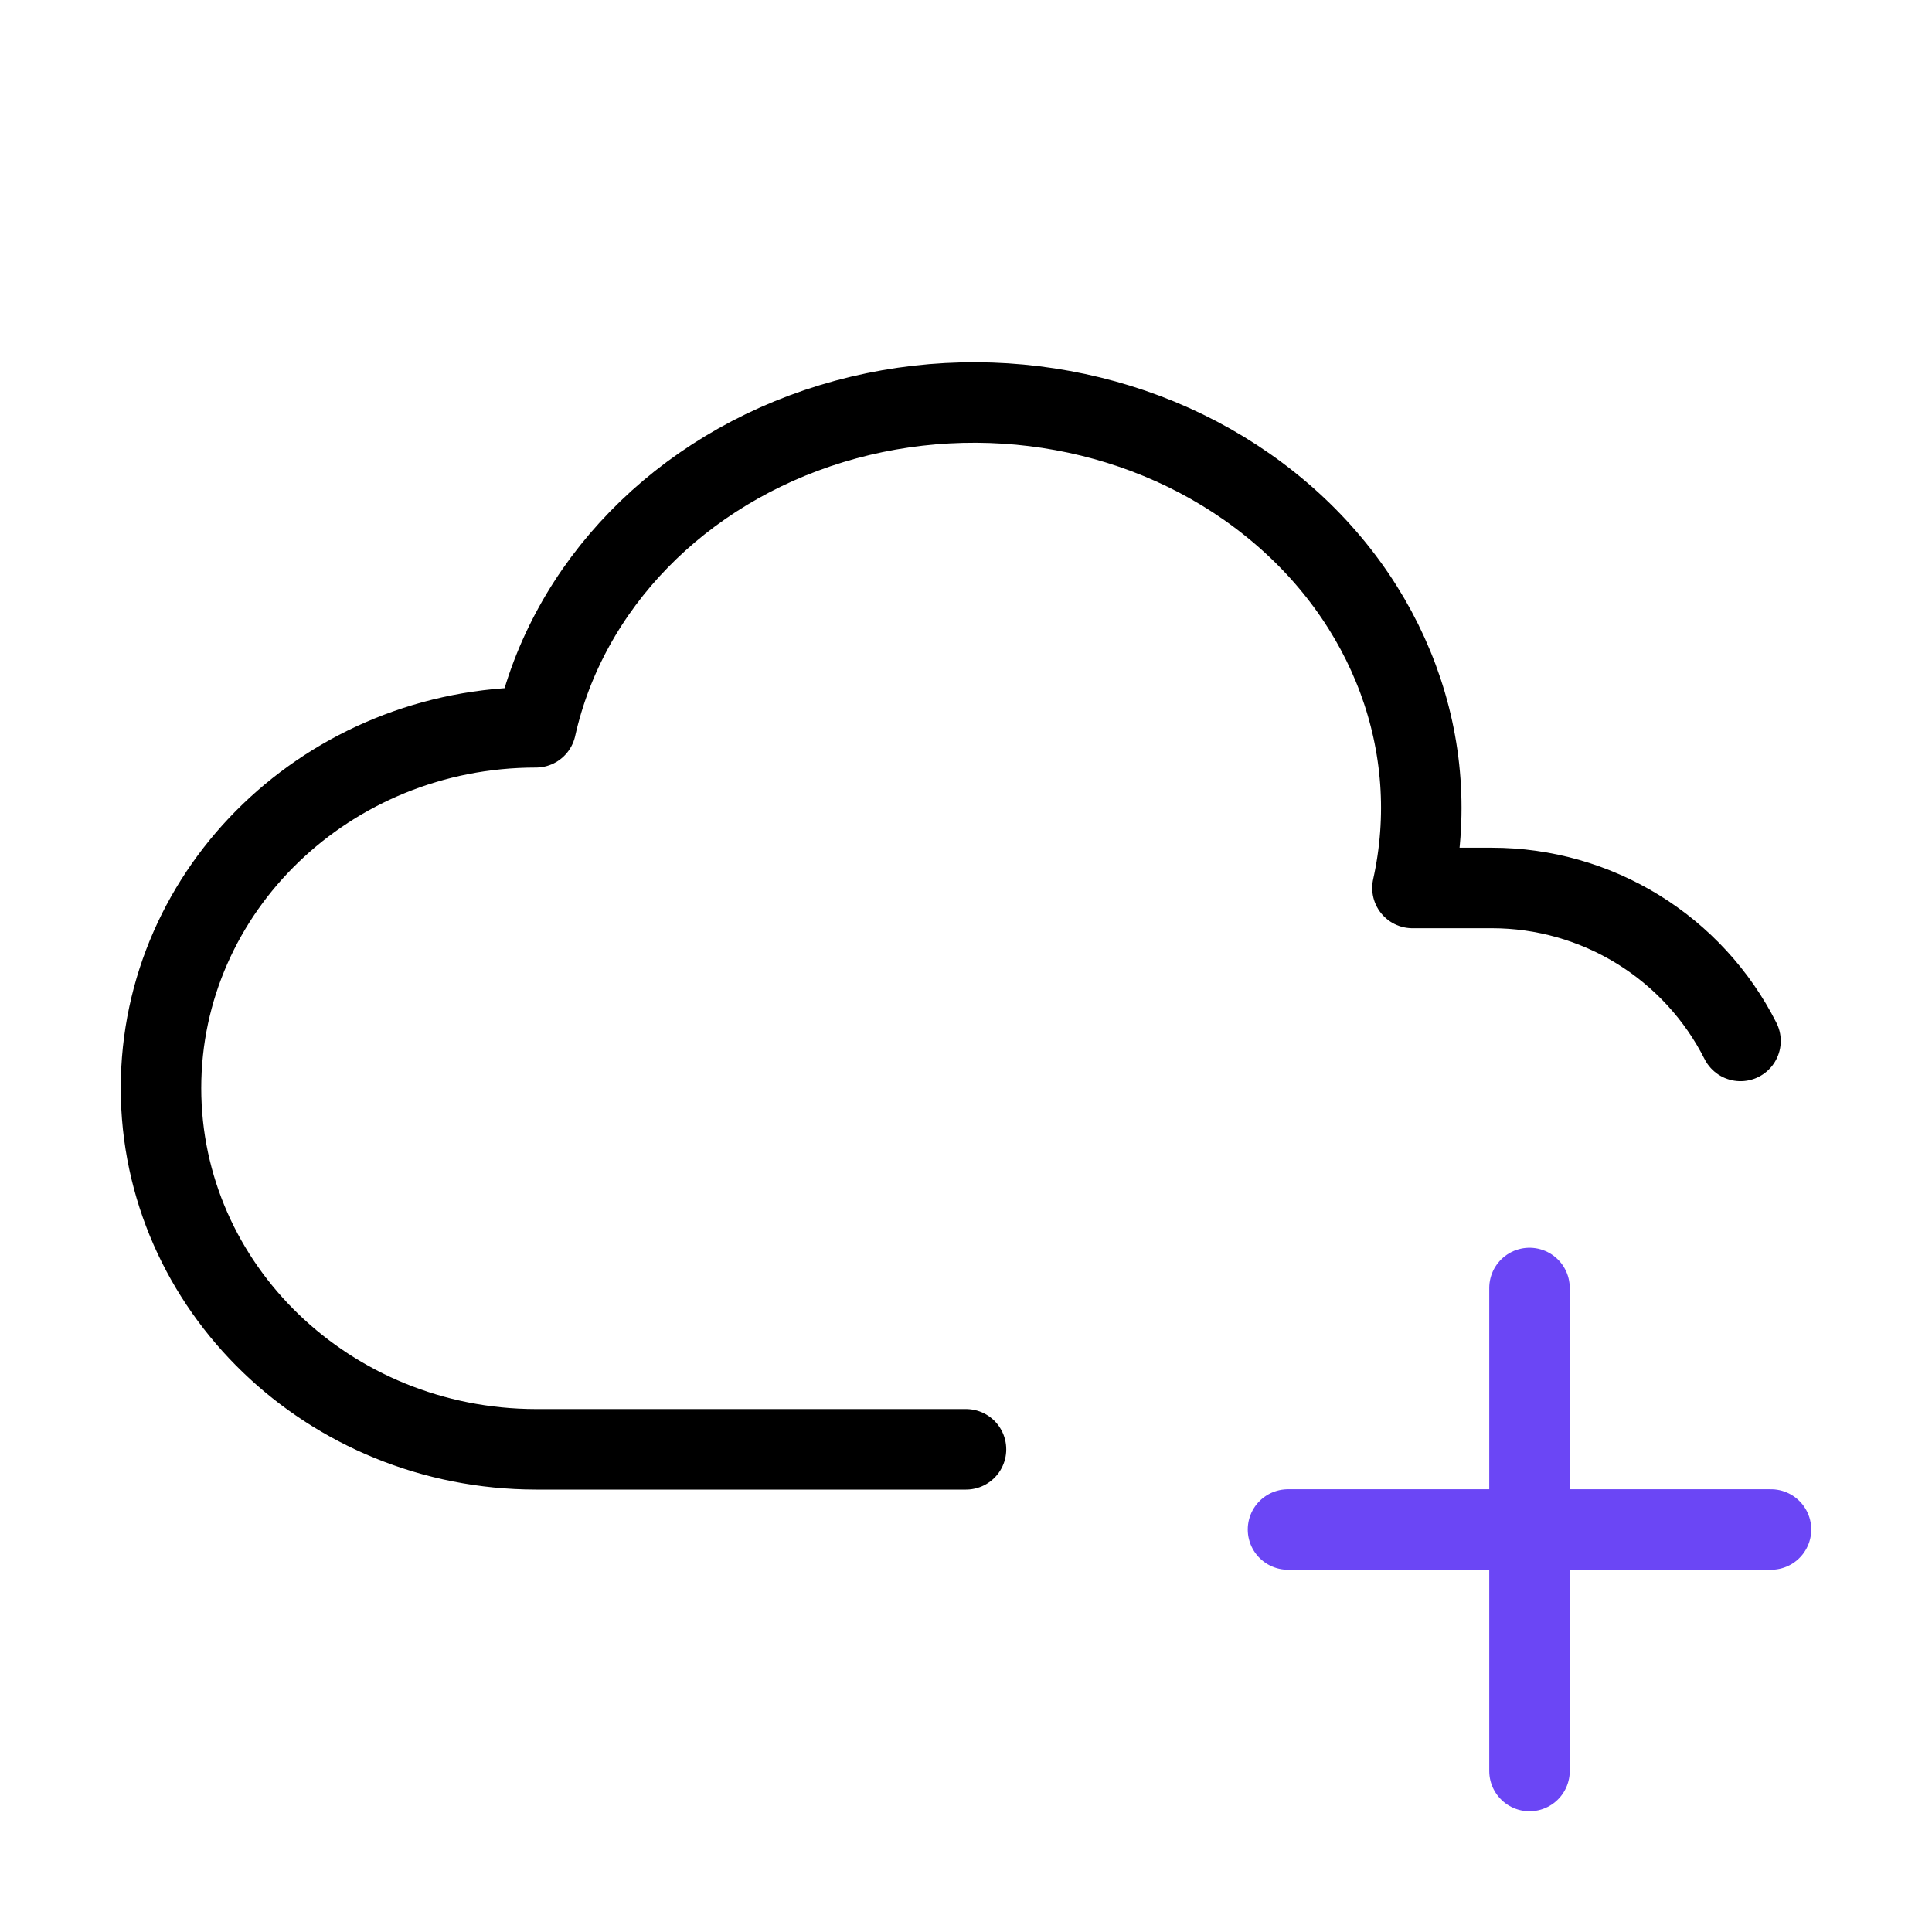
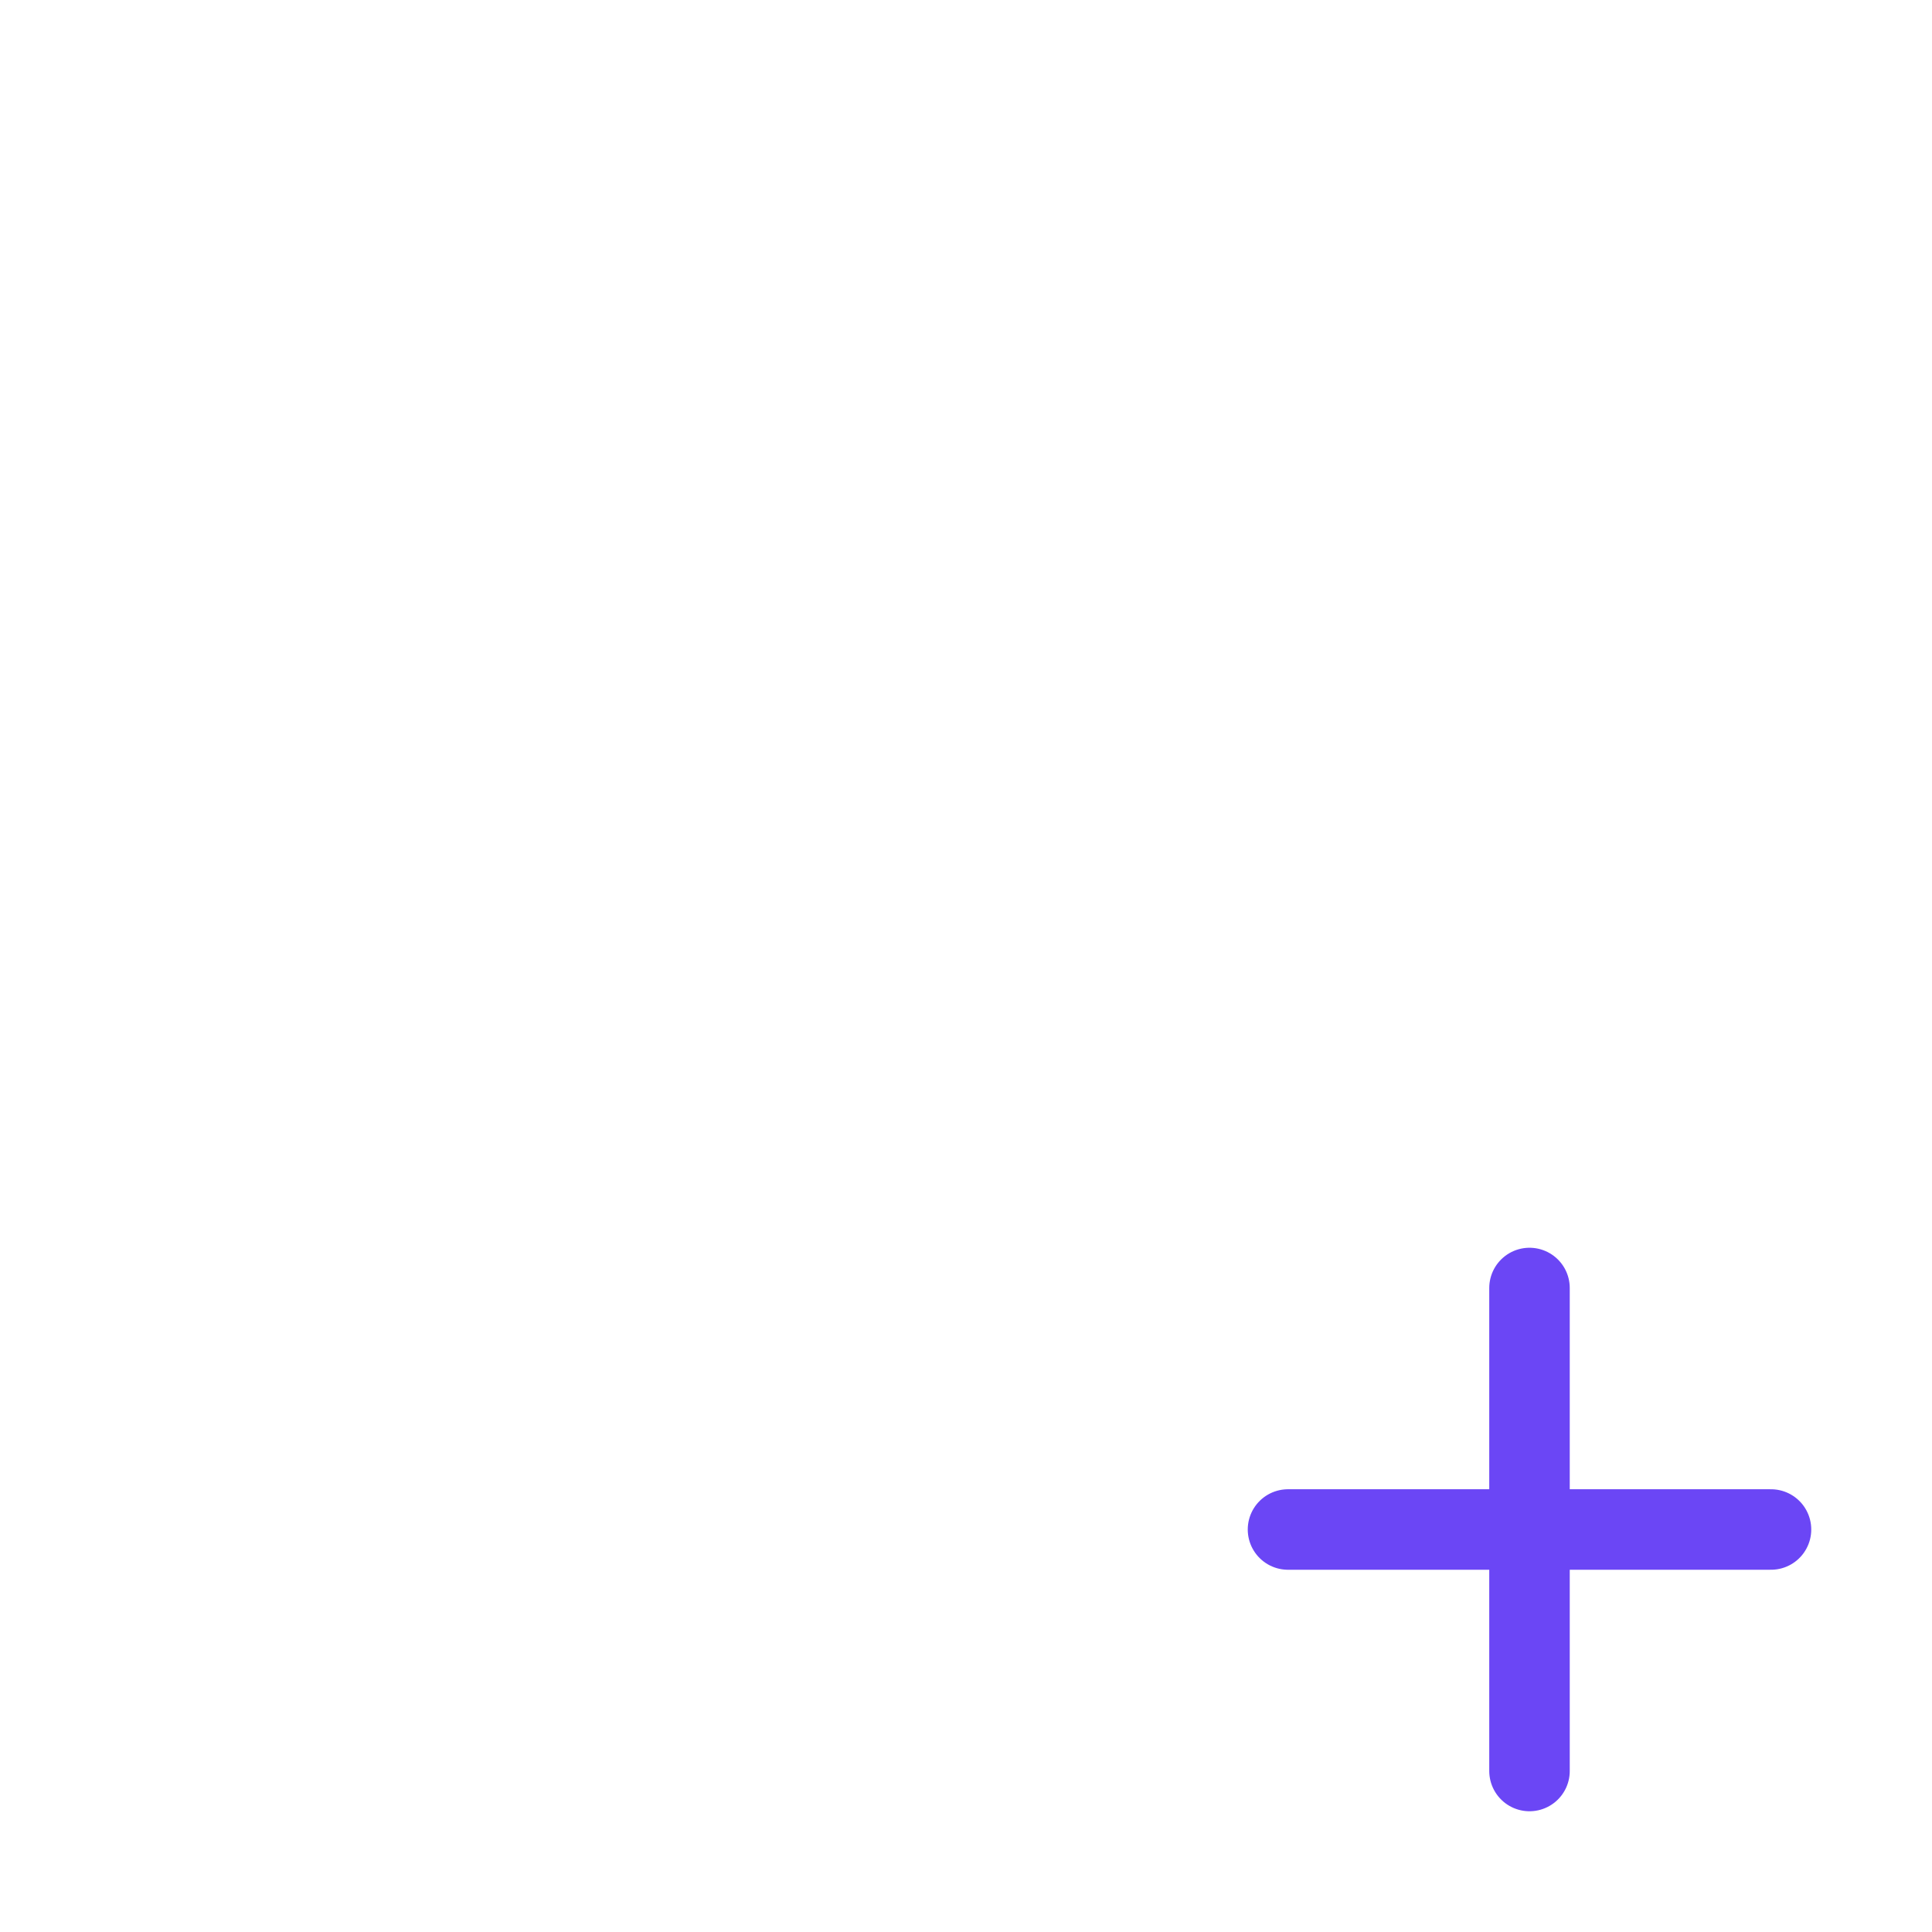
<svg xmlns="http://www.w3.org/2000/svg" width="60" height="60" viewBox="0 0 60 60" fill="none">
  <g clip-path="url(#clip0_34_1721)">
-     <path d="M30 45.01H16.642C10.213 45 5 39.982 5 33.792C5 27.605 10.213 22.587 16.642 22.587C17.625 18.182 21.128 14.587 25.83 13.155C30.53 11.725 35.72 12.672 39.44 15.655C43.16 18.63 44.845 23.172 43.865 27.577H46.34C47.939 27.579 49.506 28.023 50.868 28.862C52.229 29.701 53.332 30.9 54.053 32.327" stroke="black" stroke-width="2.5" stroke-linecap="round" stroke-linejoin="round" />
    <path d="M40 47.5H55" stroke="#6B46F5" stroke-width="2.5" stroke-linecap="round" stroke-linejoin="round" />
    <path d="M47.5 40V55" stroke="#6B46F5" stroke-width="2.5" stroke-linecap="round" stroke-linejoin="round" />
  </g>
  <defs>
    <clipPath id="clip0_34_1721">
      <rect width="60" height="60" fill="white" />
    </clipPath>
  </defs>
</svg>